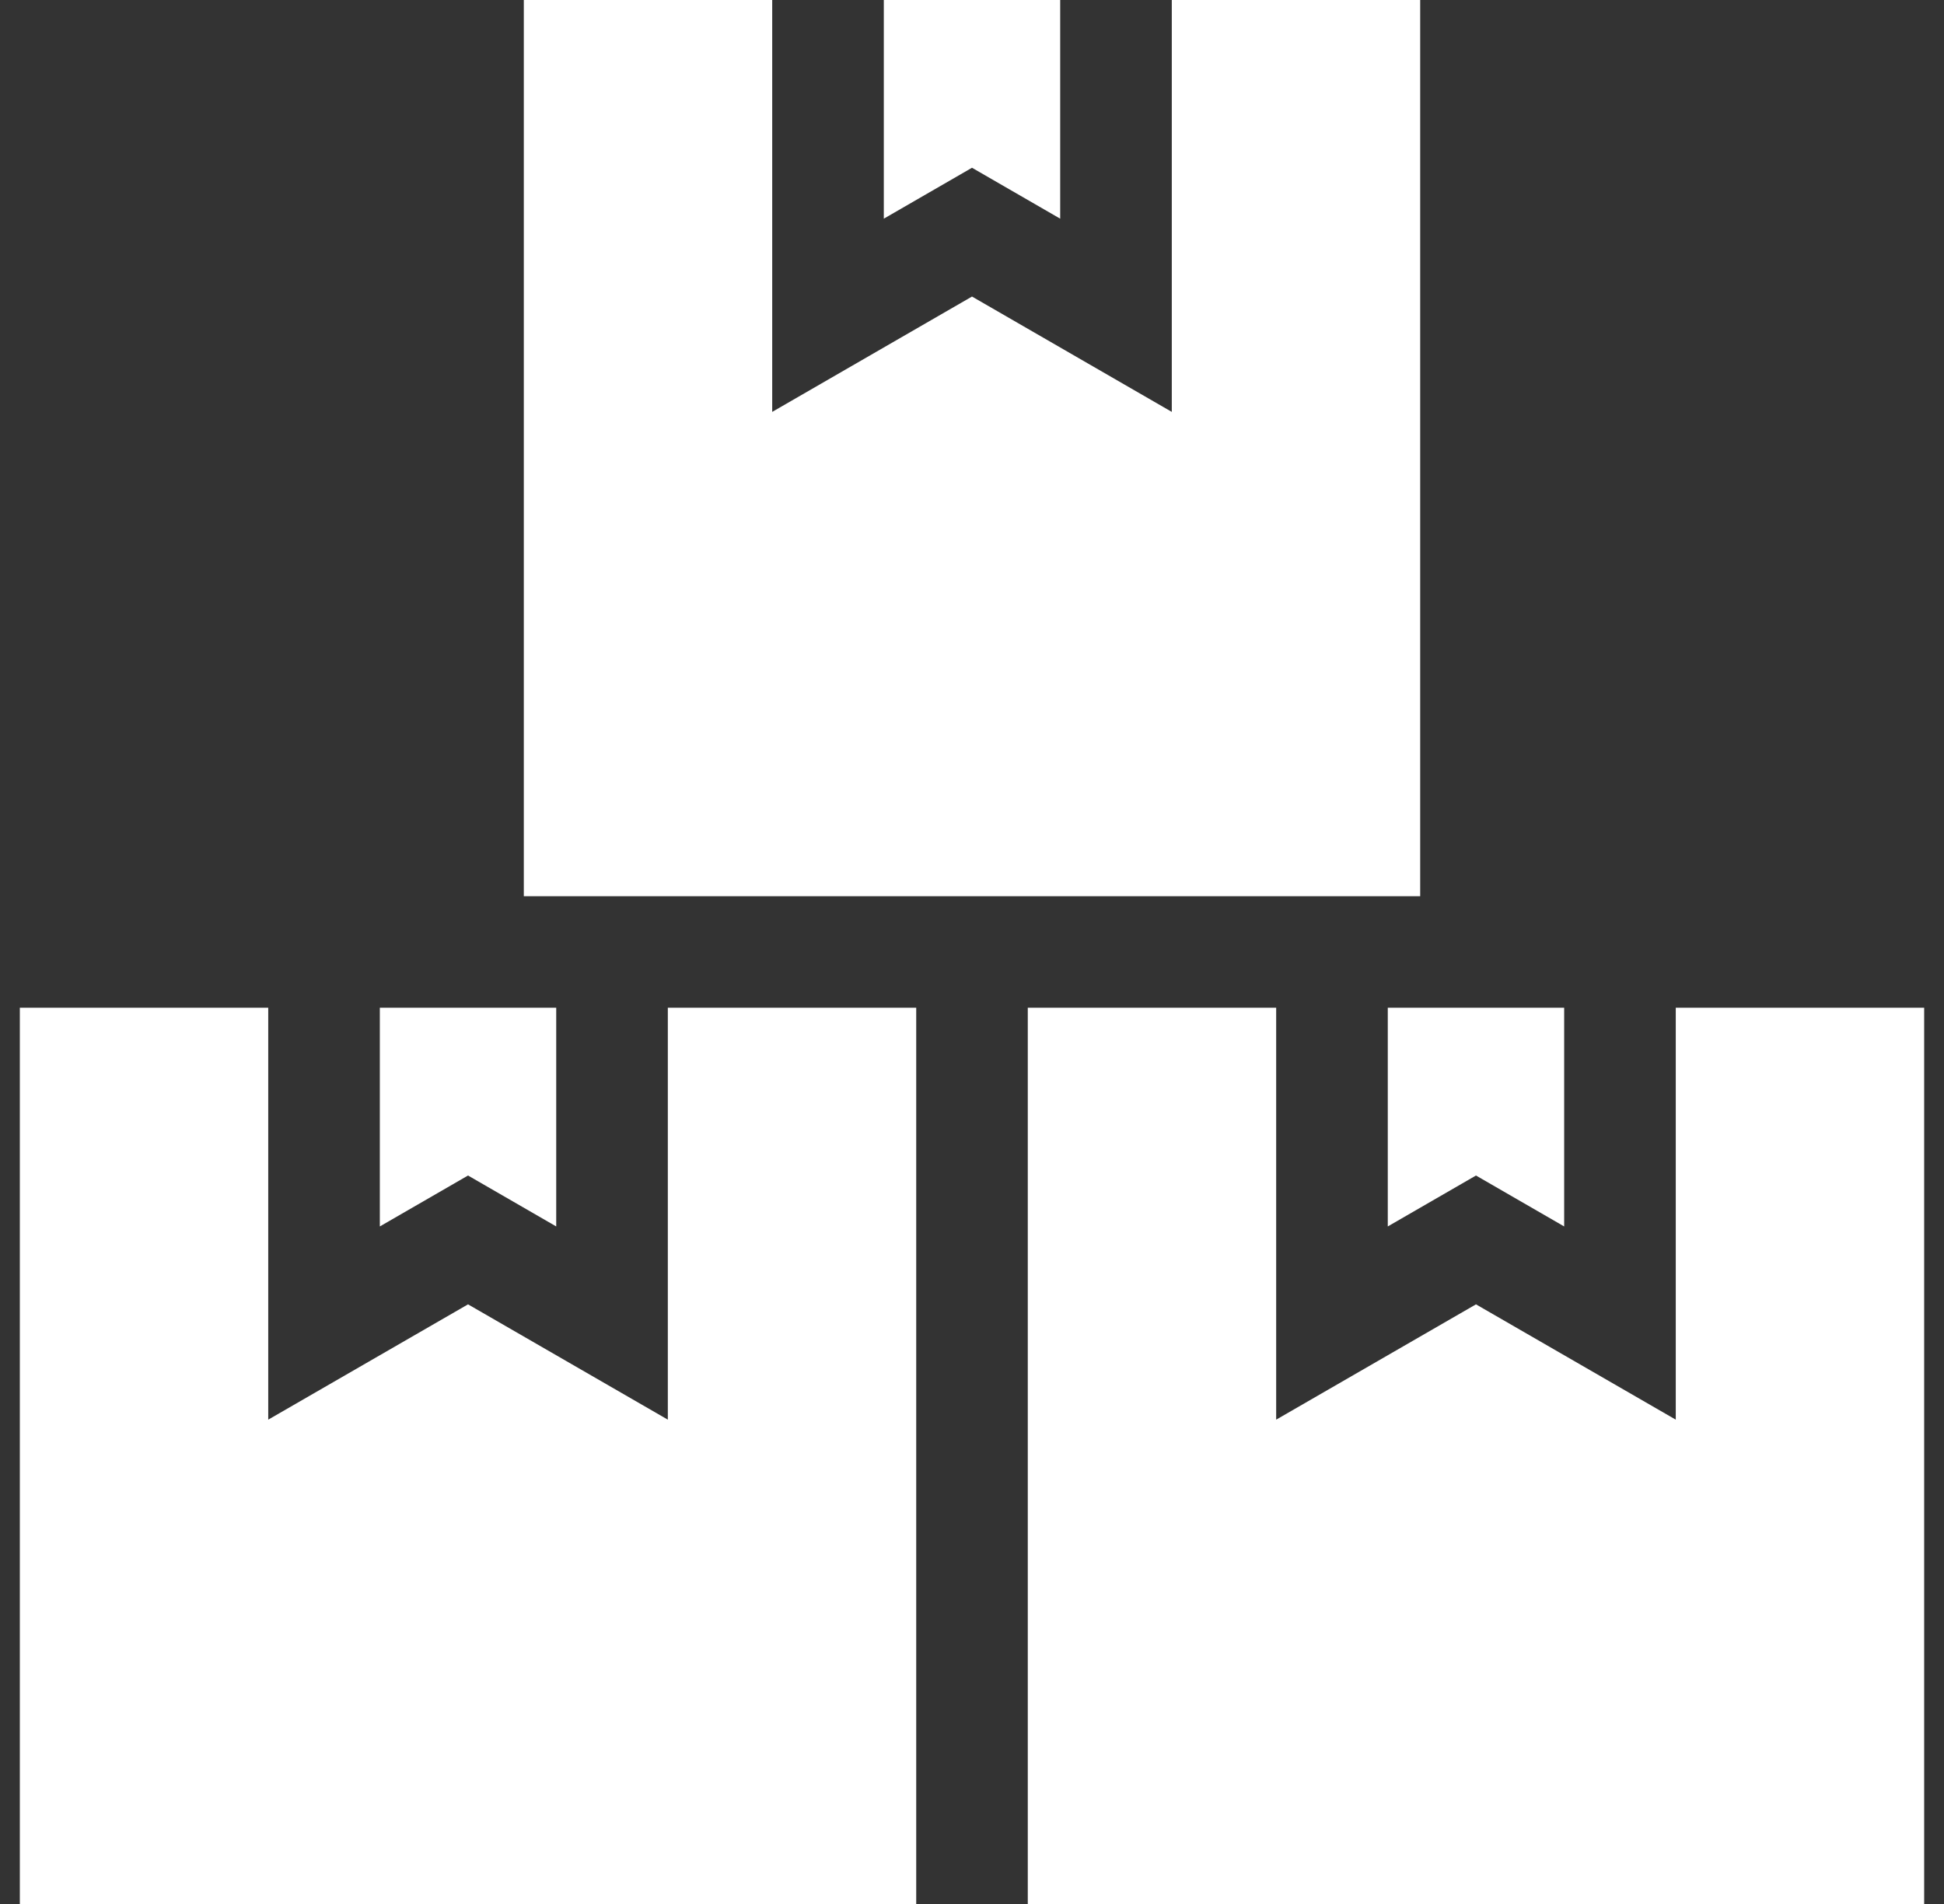
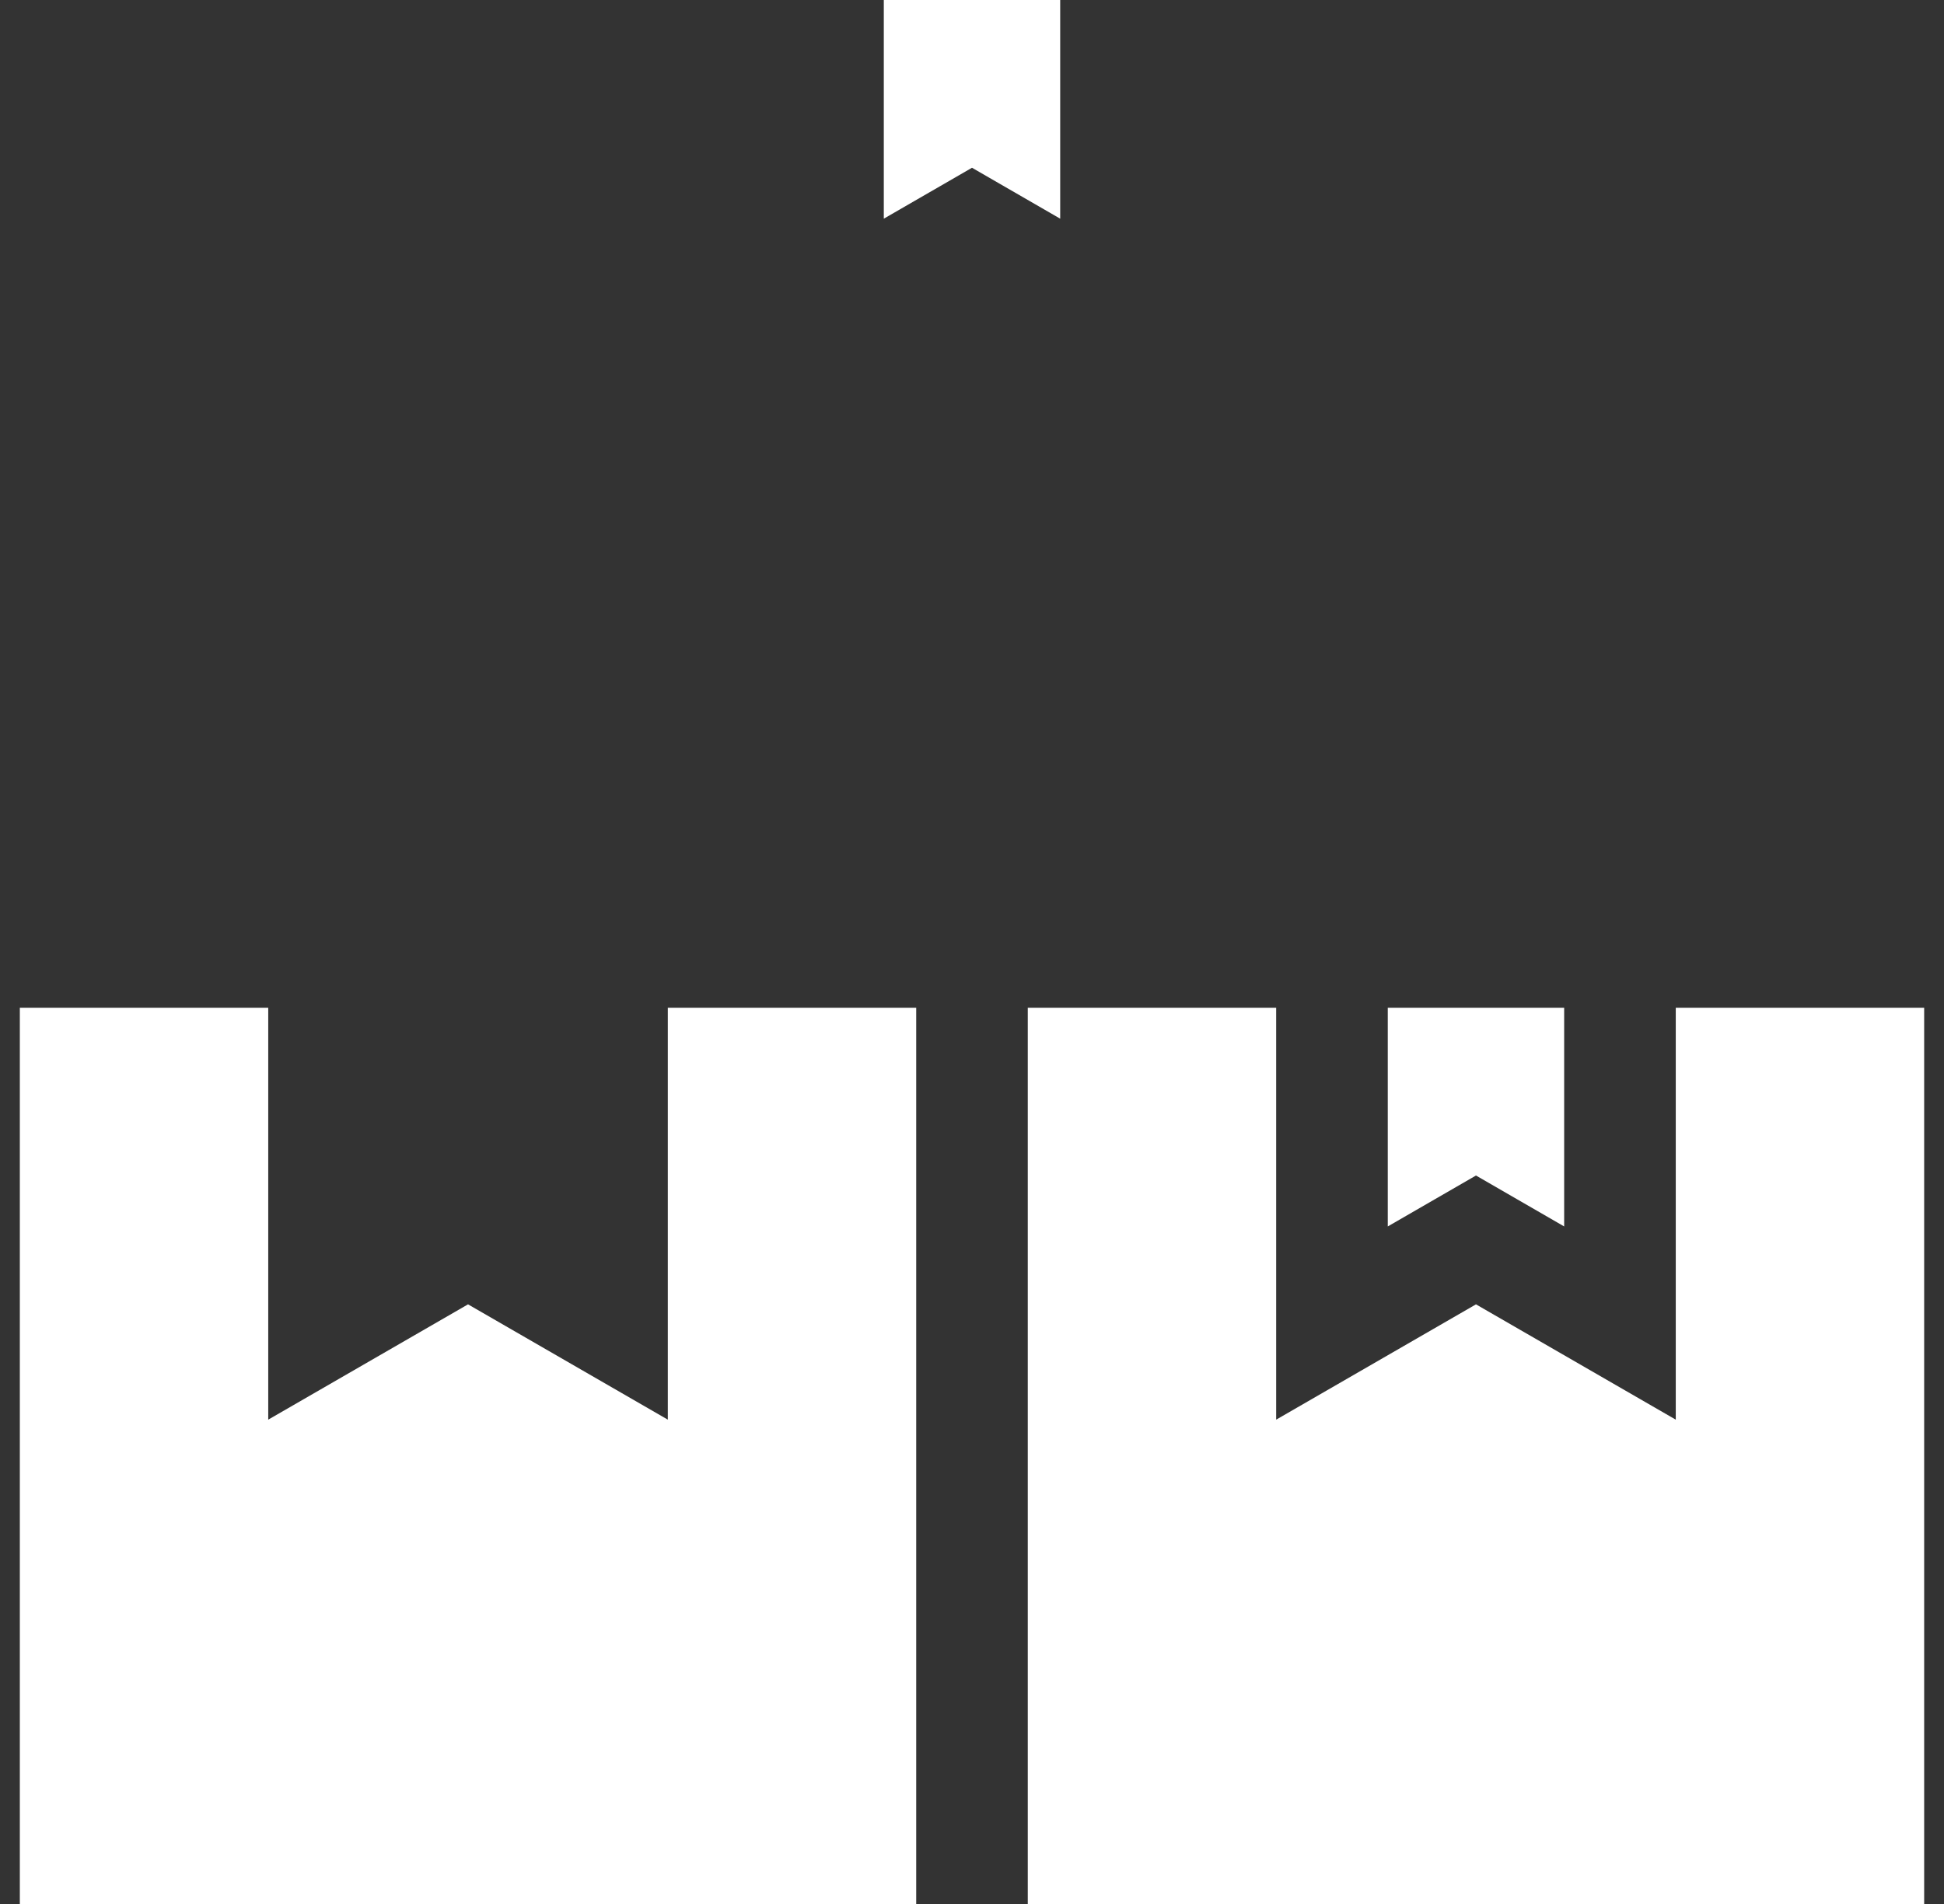
<svg xmlns="http://www.w3.org/2000/svg" width="49" height="48" viewBox="0 0 49 48" fill="none">
  <rect x="0" y="0" width="49" height="48" fill="#333333" stroke="none" />
  <g clip-path="url(#clip0_11783_28995)">
-     <path d="M35.797 22.594V0H29.536V10.384L24.5 7.476L19.464 10.384V0H13.203V22.594H35.797Z" fill="white" />
    <path d="M26.723 5.513V0H22.277V5.513L24.5 4.229L26.723 5.513Z" fill="white" />
    <path d="M39.426 30.919V25.406H34.98V30.919L37.203 29.635L39.426 30.919Z" fill="white" />
    <path d="M48.5 25.406H42.239V35.79L37.203 32.883L32.167 35.79V25.406H25.906V48H48.5V25.406Z" fill="white" />
-     <path d="M9.574 25.406V30.919L11.797 29.635L14.02 30.919V25.406H9.574Z" fill="white" />
    <path d="M23.094 25.406H16.833V35.79L11.797 32.883L6.761 35.79V25.406H0.5V48H23.094V25.406Z" fill="white" />
  </g>
  <defs>
    <clipPath id="clip0_11783_28995">
      <rect width="48" height="48" fill="white" transform="translate(0.5)" />
    </clipPath>
  </defs>
</svg>